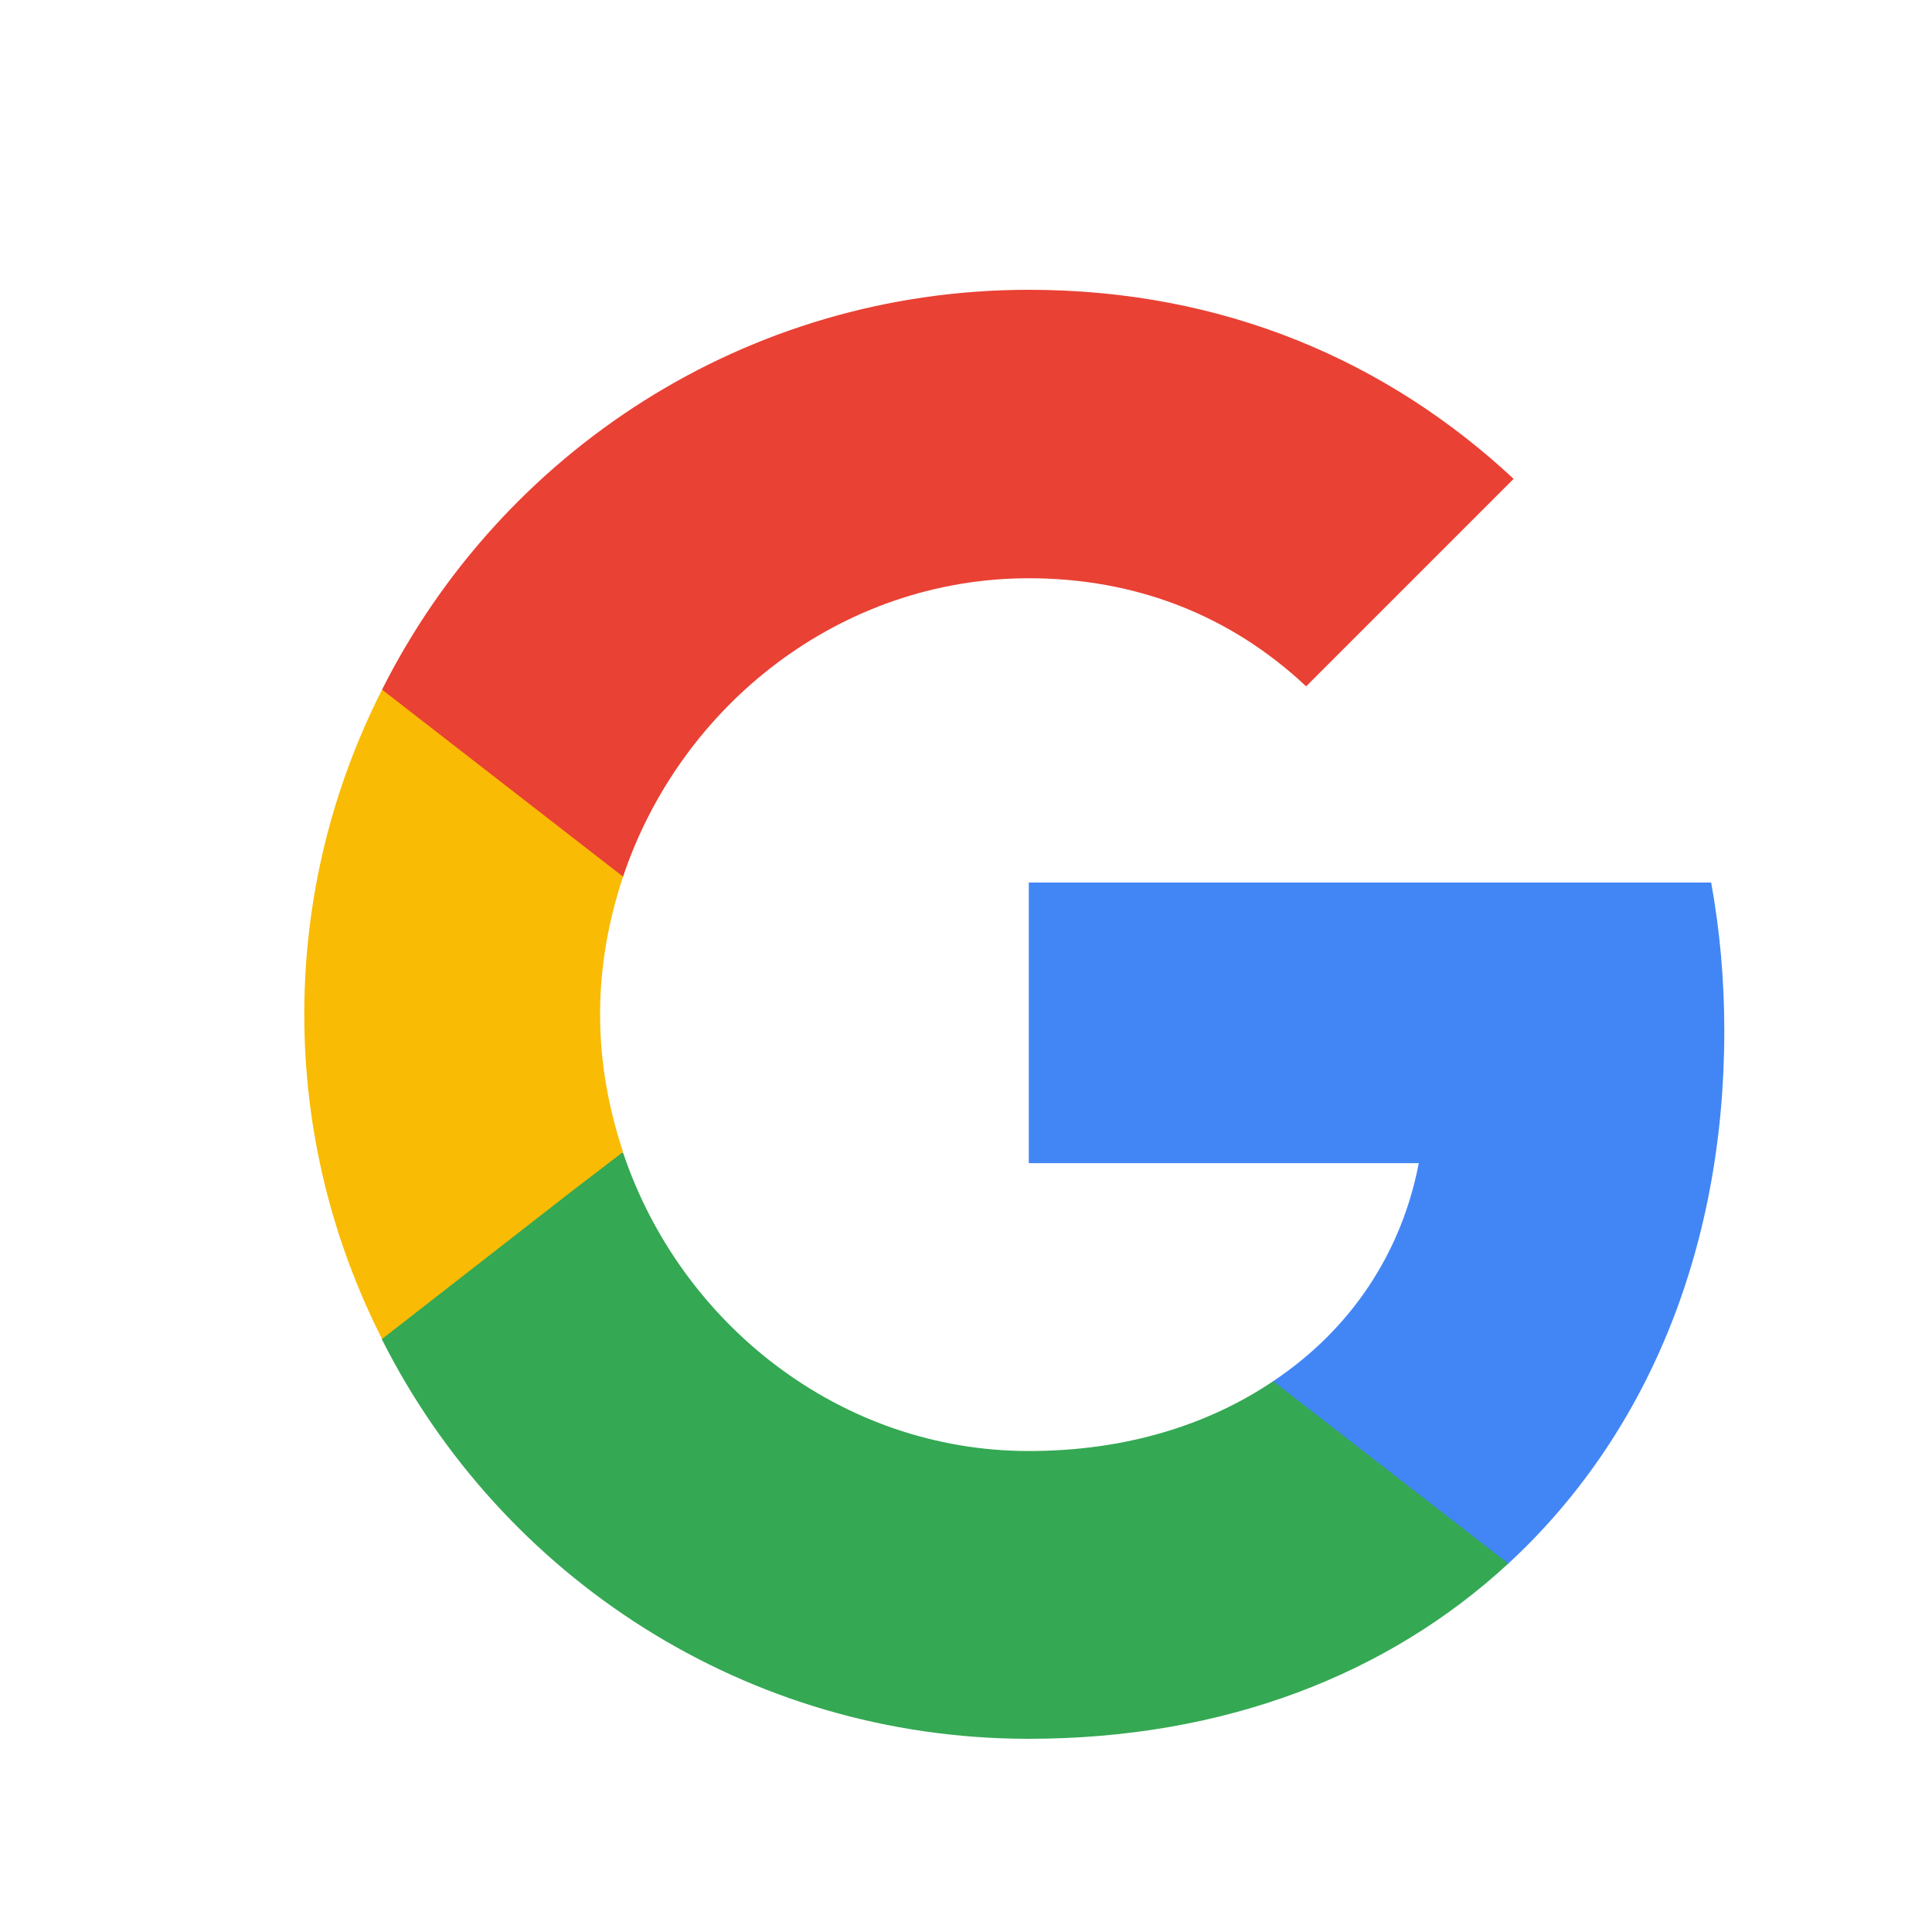
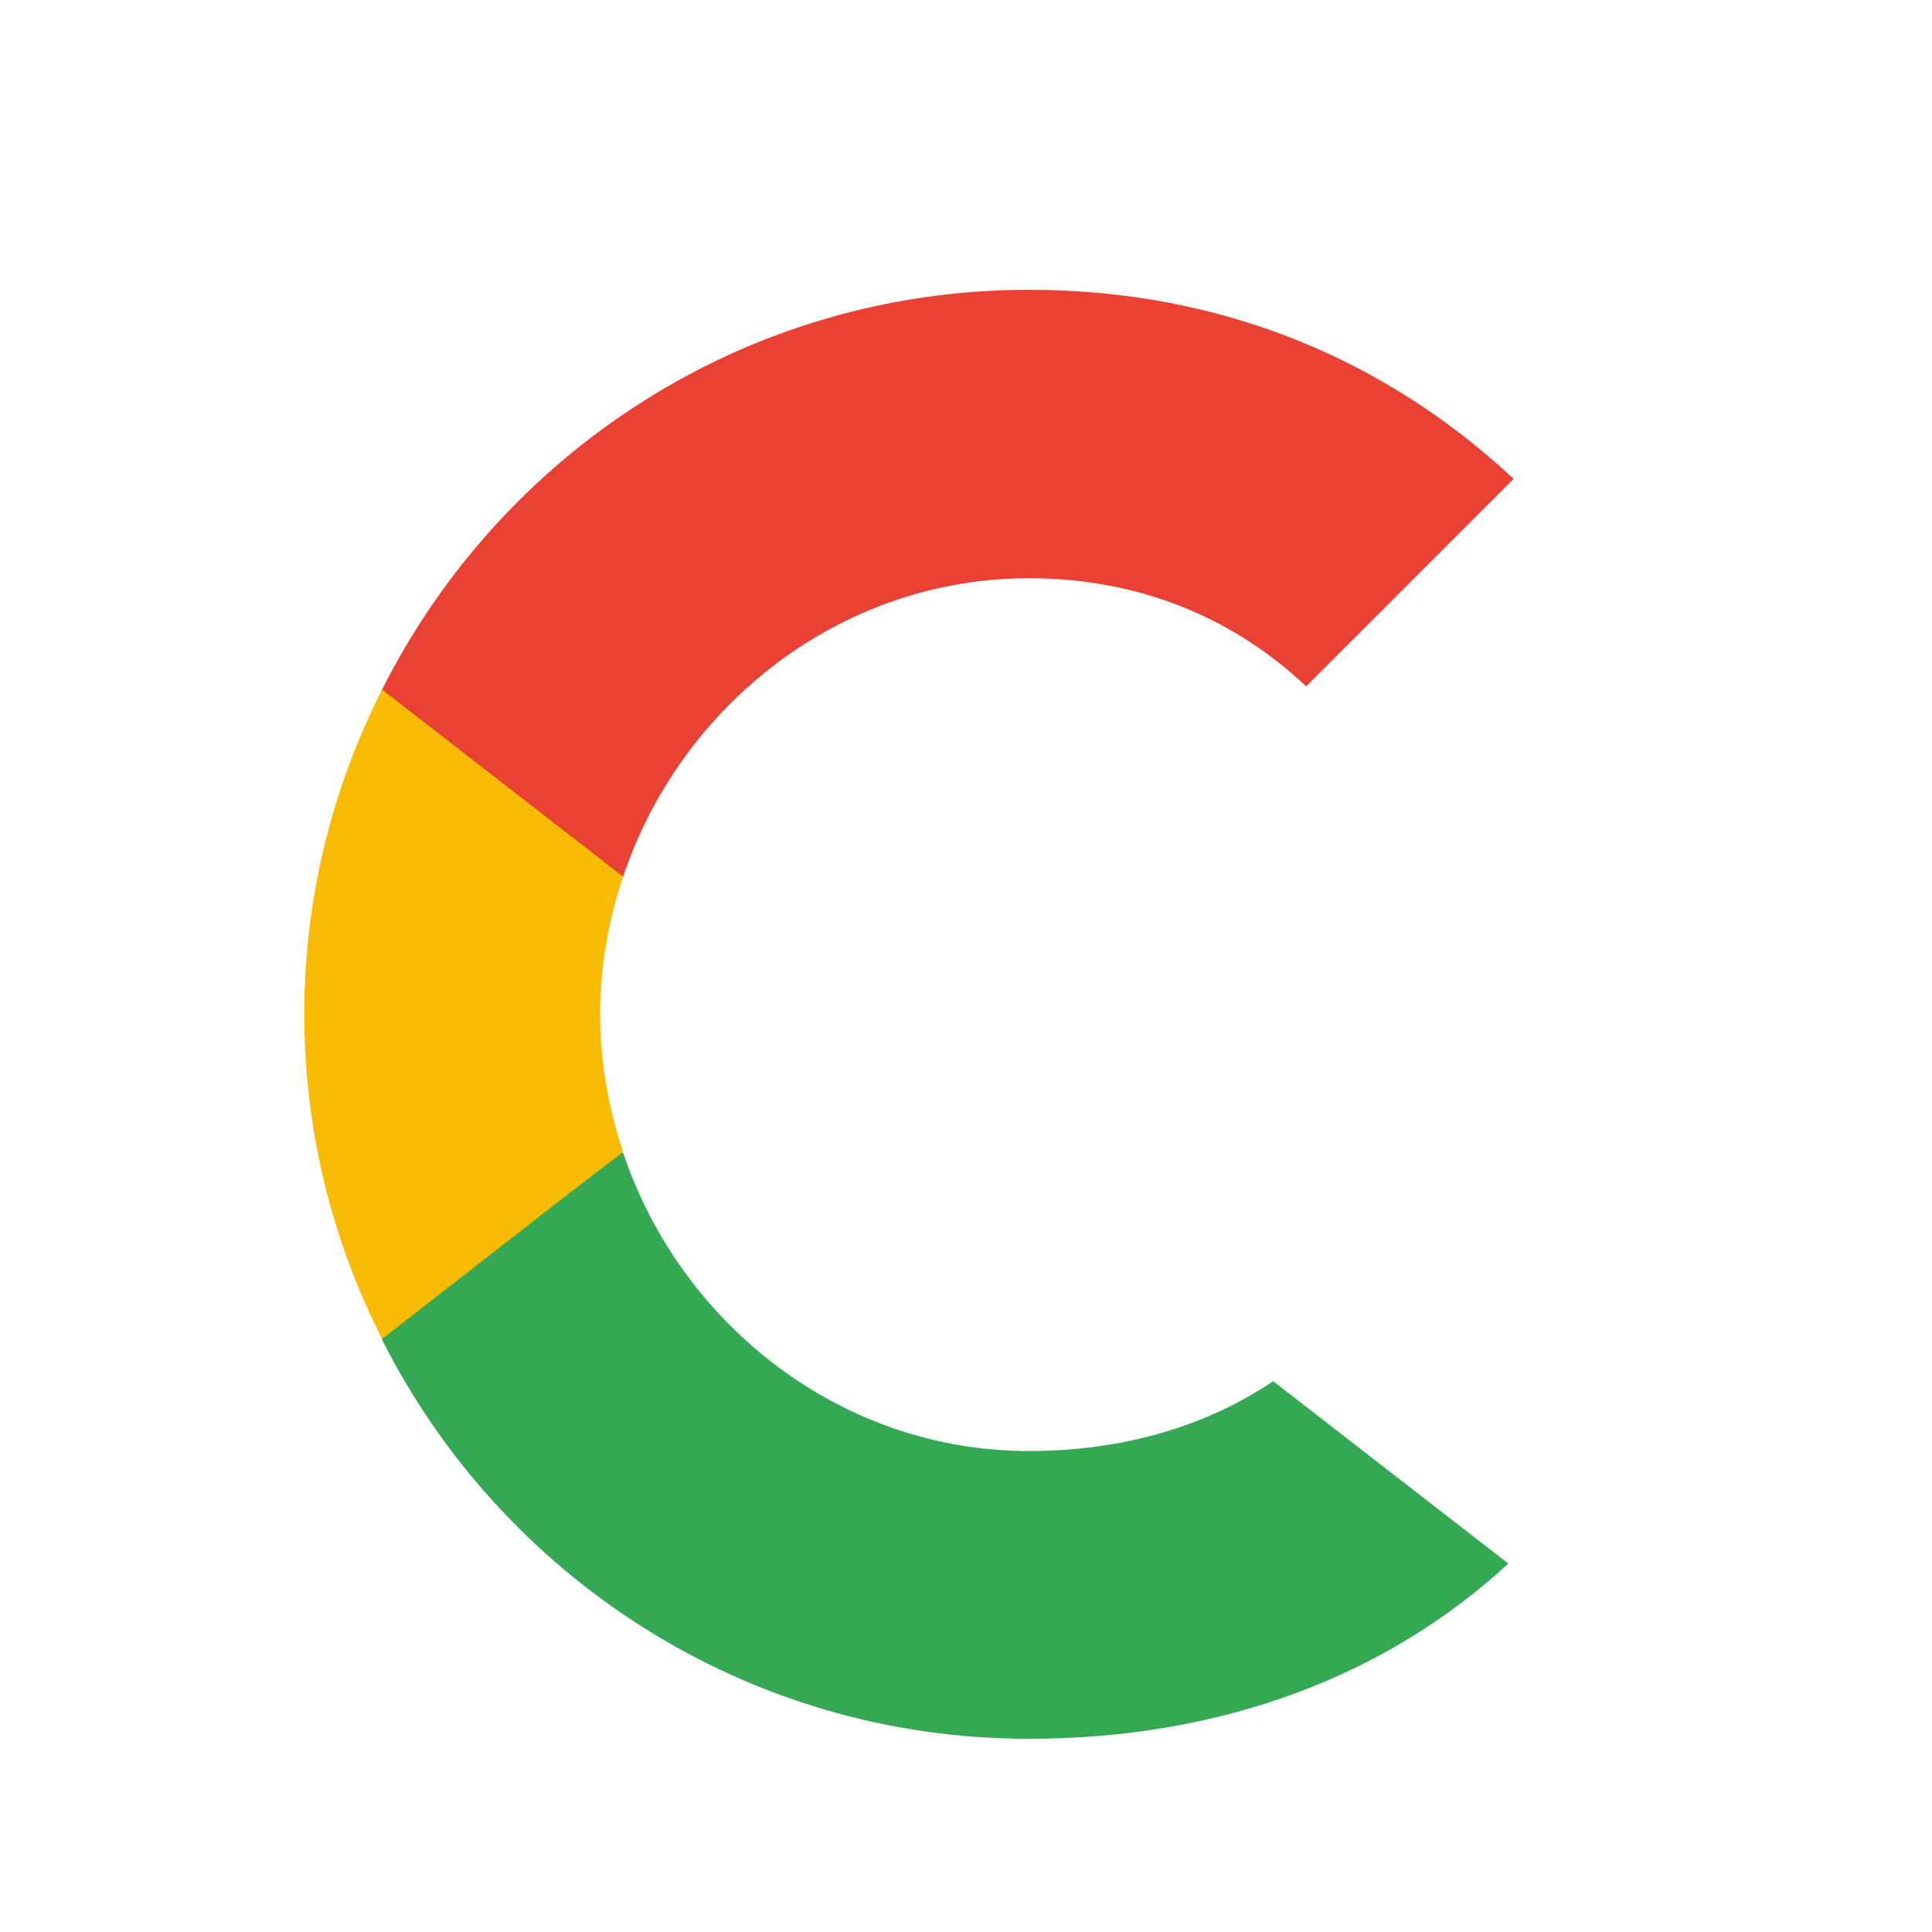
<svg xmlns="http://www.w3.org/2000/svg" width="20" height="20" viewBox="0 0 20 20" fill="none">
-   <path d="M17.85 10.671C17.85 10.139 17.803 9.627 17.714 9.136H10.65V12.041H14.687C14.509 12.975 13.978 13.766 13.18 14.298V16.186H15.614C17.032 14.877 17.85 12.954 17.85 10.671Z" fill="#4286F5" />
  <path d="M10.65 18C12.675 18 14.373 17.332 15.614 16.186L13.18 14.298C12.512 14.748 11.659 15.021 10.65 15.021C8.7 15.021 7.044 13.704 6.45 11.932H3.955V13.868C5.189 16.316 7.719 18 10.65 18Z" fill="#34A853" />
  <path d="M6.45 11.925C6.3 11.475 6.212 10.998 6.212 10.5C6.212 10.002 6.3 9.525 6.45 9.075V7.139H3.955C3.444 8.148 3.15 9.286 3.15 10.5C3.15 11.714 3.444 12.852 3.955 13.861L5.898 12.348L6.45 11.925Z" fill="#F9BB04" />
  <path d="M10.65 5.986C11.755 5.986 12.737 6.368 13.521 7.105L15.669 4.957C14.366 3.743 12.675 3 10.65 3C7.719 3 5.189 4.684 3.955 7.139L6.45 9.075C7.044 7.302 8.7 5.986 10.65 5.986Z" fill="#E94134" />
</svg>